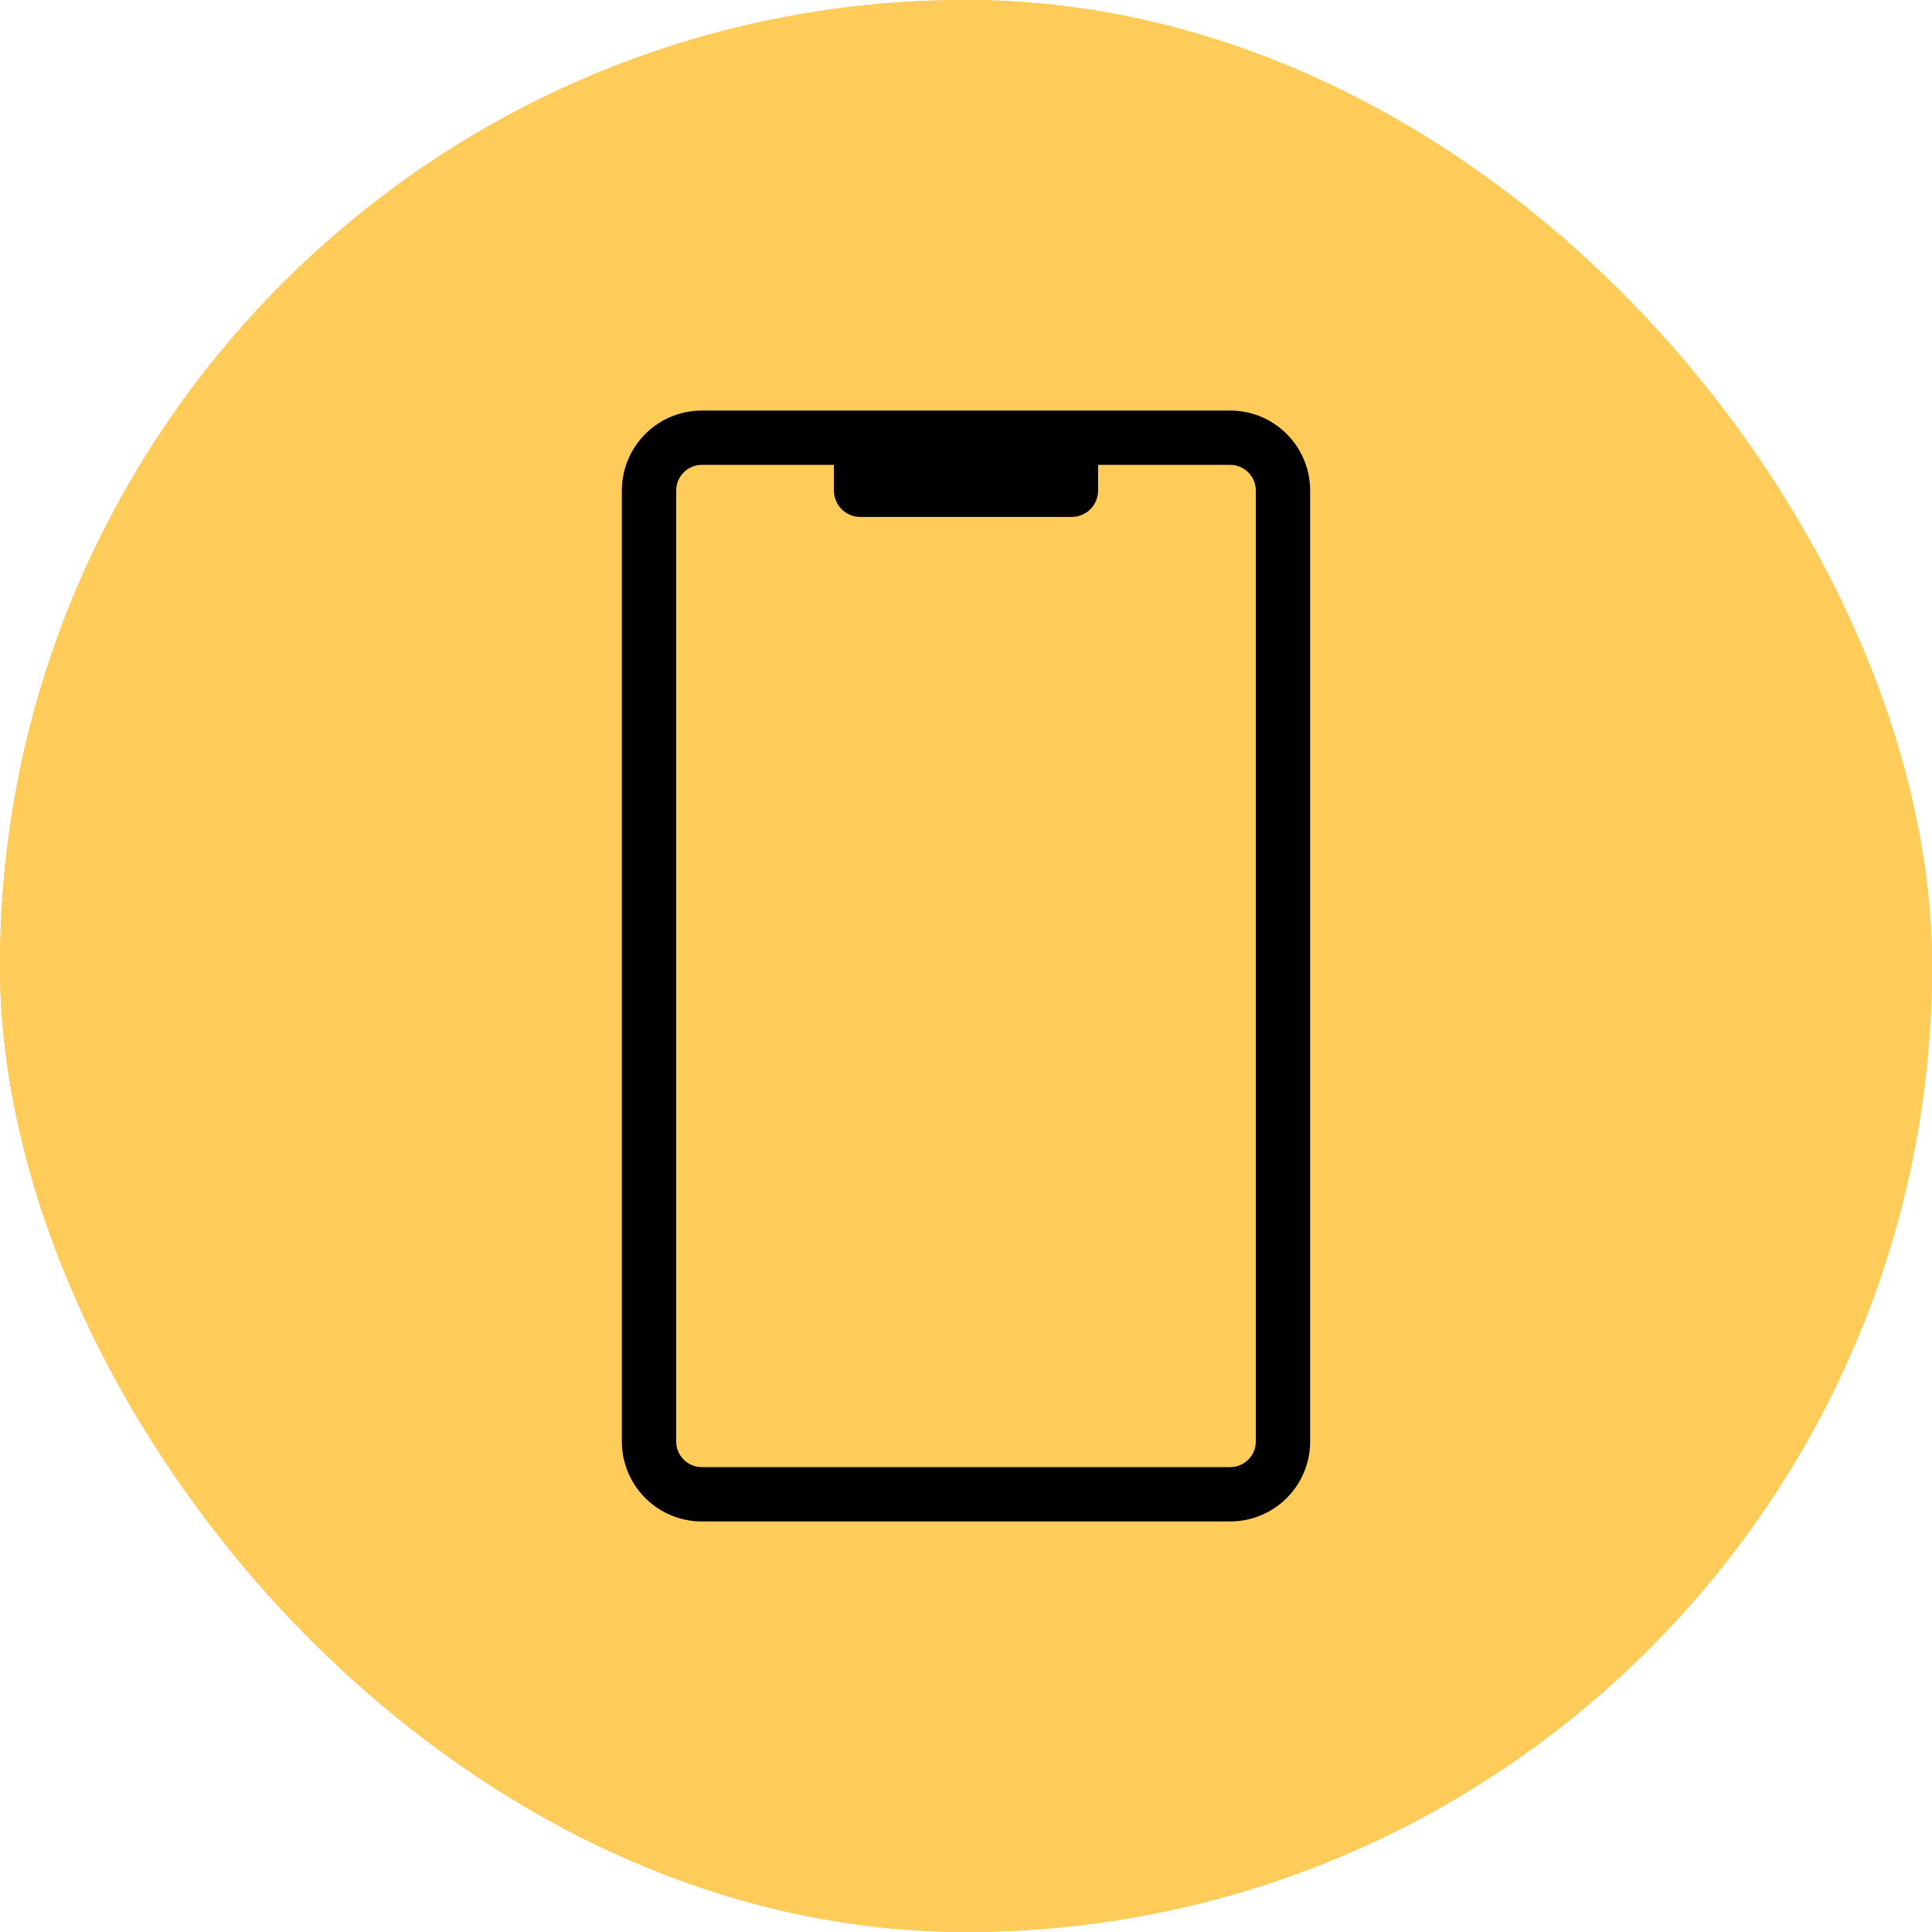
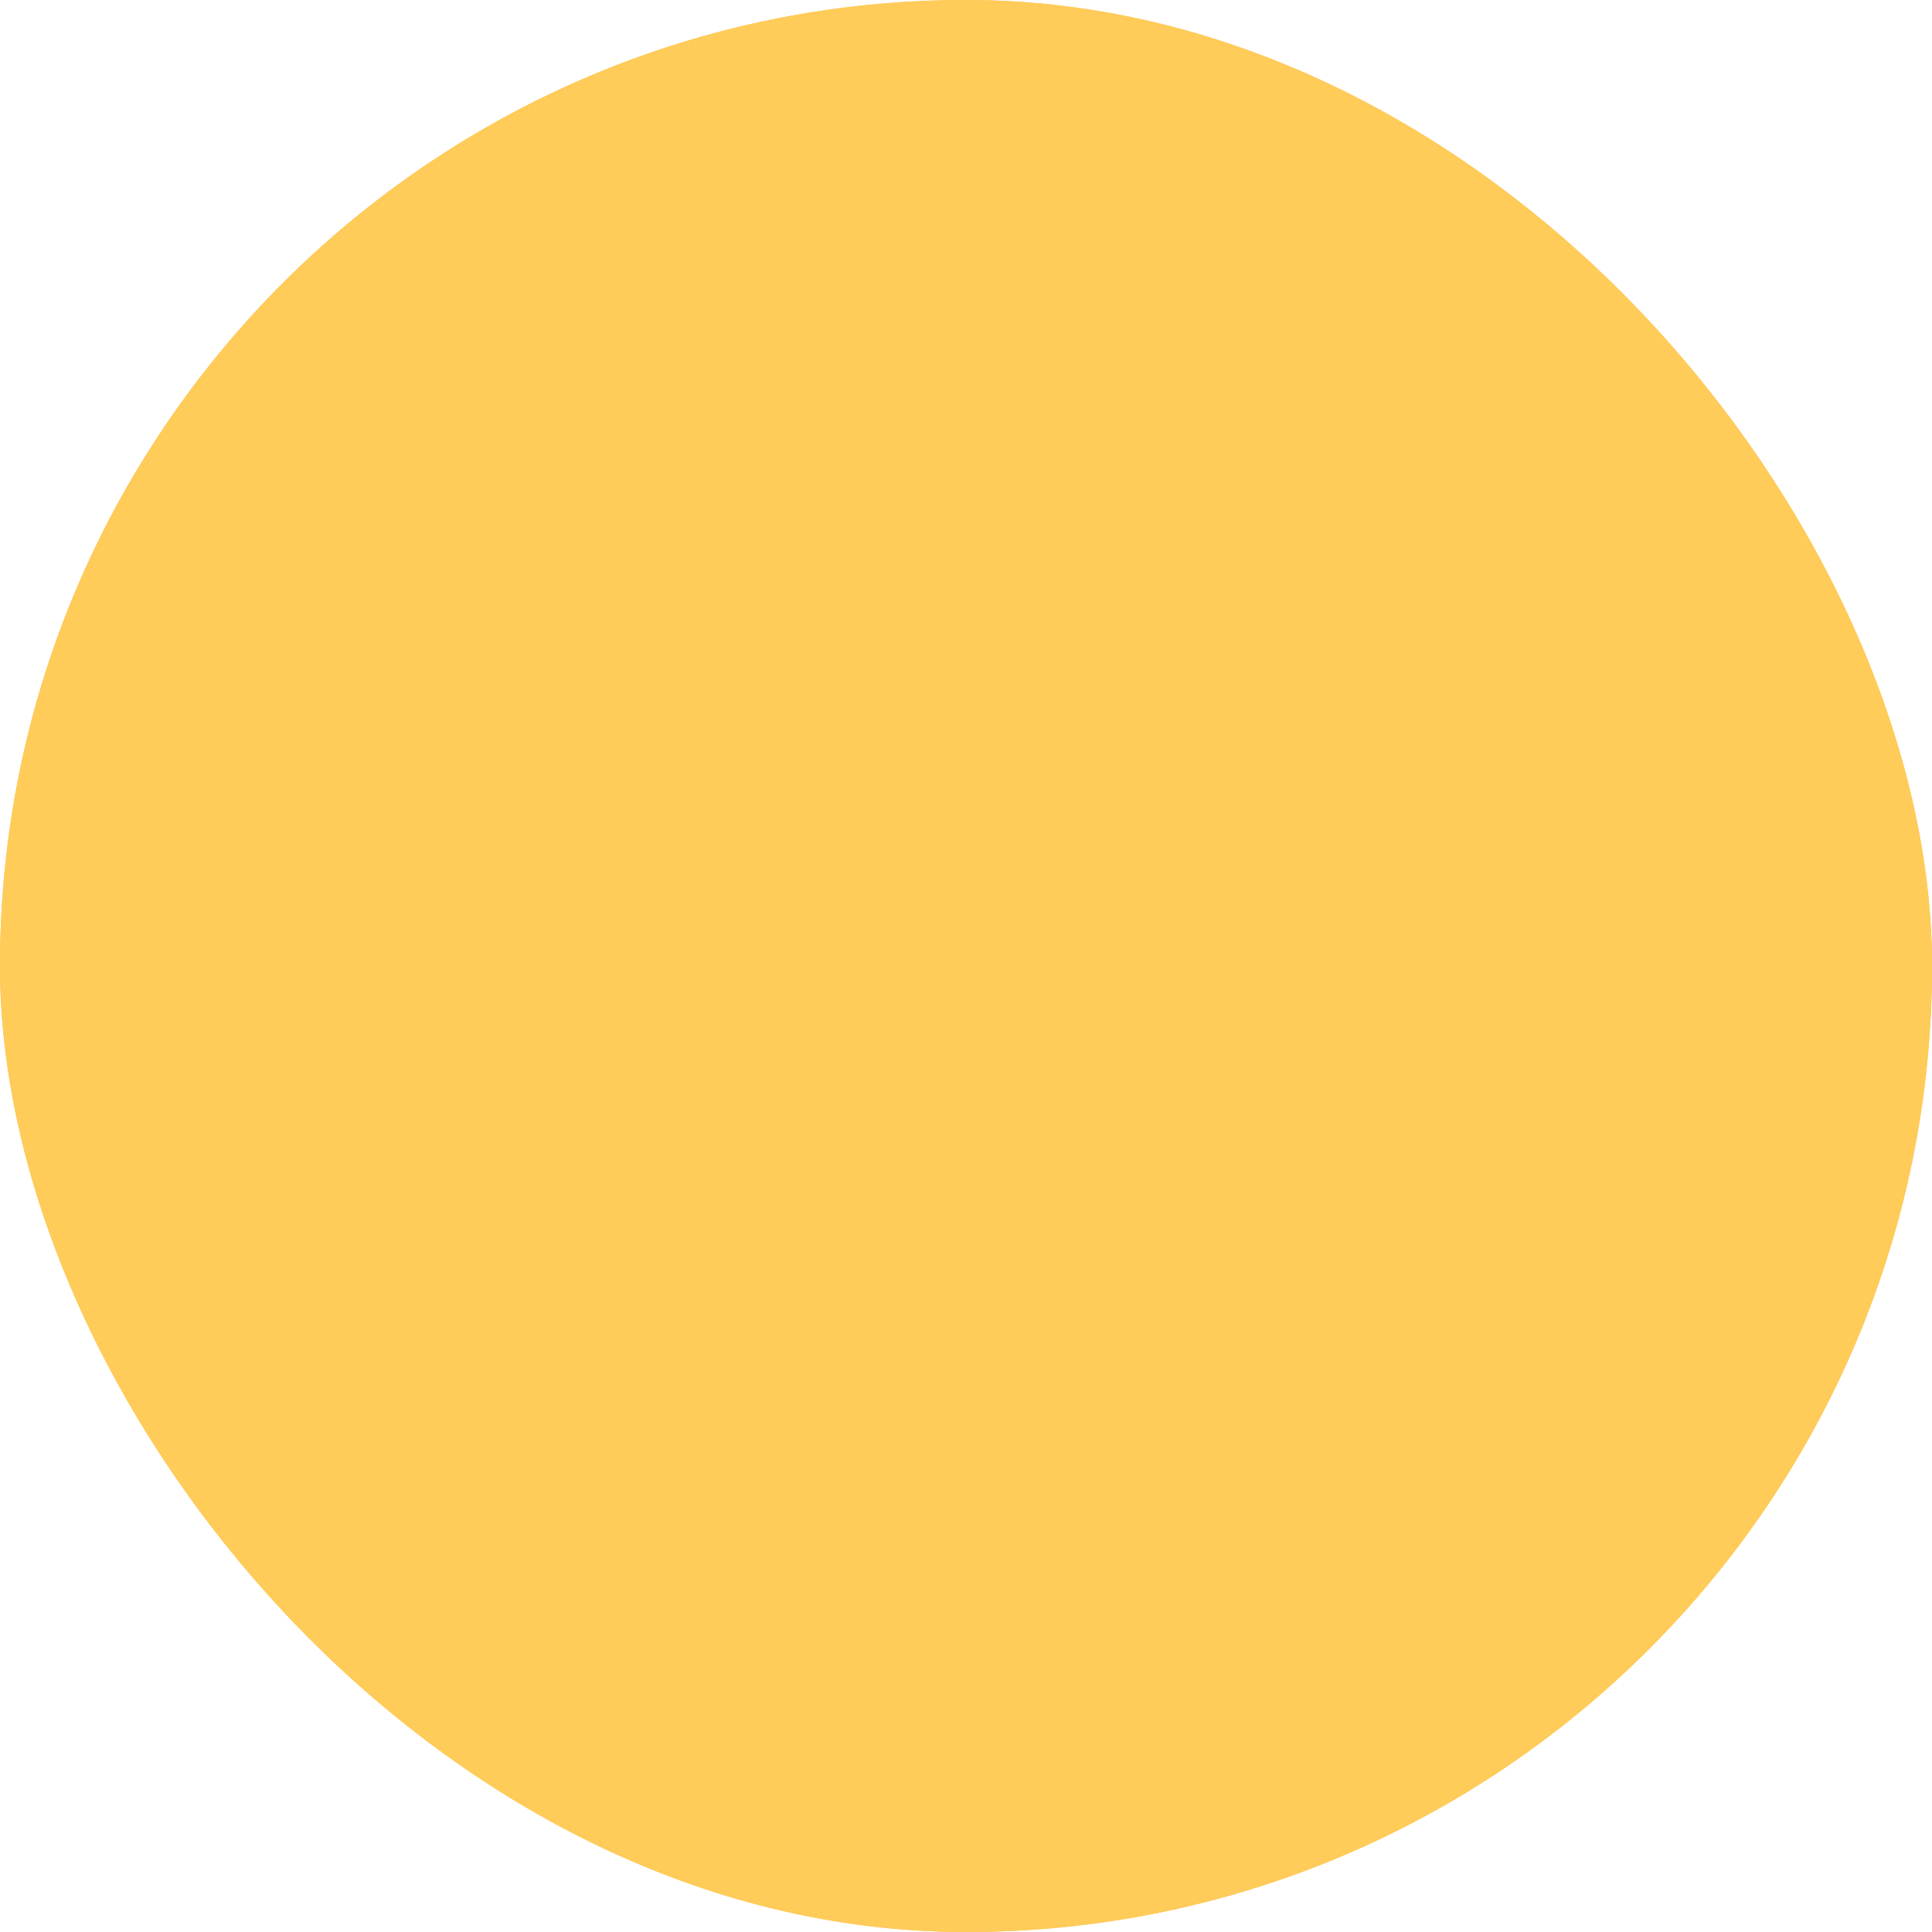
<svg xmlns="http://www.w3.org/2000/svg" width="64" height="64" viewBox="0 0 64 64" fill="none">
  <rect width="64" height="64" rx="32" fill="#F6BF46" />
  <rect width="64" height="64" rx="32" fill="#FFCB59" />
-   <path fill-rule="evenodd" clip-rule="evenodd" d="M42.5 16.25V47.75C42.5 48.717 41.717 49.5 40.75 49.5H23.25C22.284 49.5 21.5 48.717 21.5 47.75V16.25C21.5 15.284 22.284 14.5 23.25 14.5H40.75C41.717 14.5 42.5 15.284 42.5 16.25V16.25Z" stroke="black" stroke-width="1.8" stroke-linecap="round" stroke-linejoin="round" />
-   <rect x="35.5" y="14.5" width="1.75" height="7" transform="rotate(90 35.5 14.5)" stroke="black" stroke-width="1.75" stroke-linecap="round" stroke-linejoin="round" />
</svg>